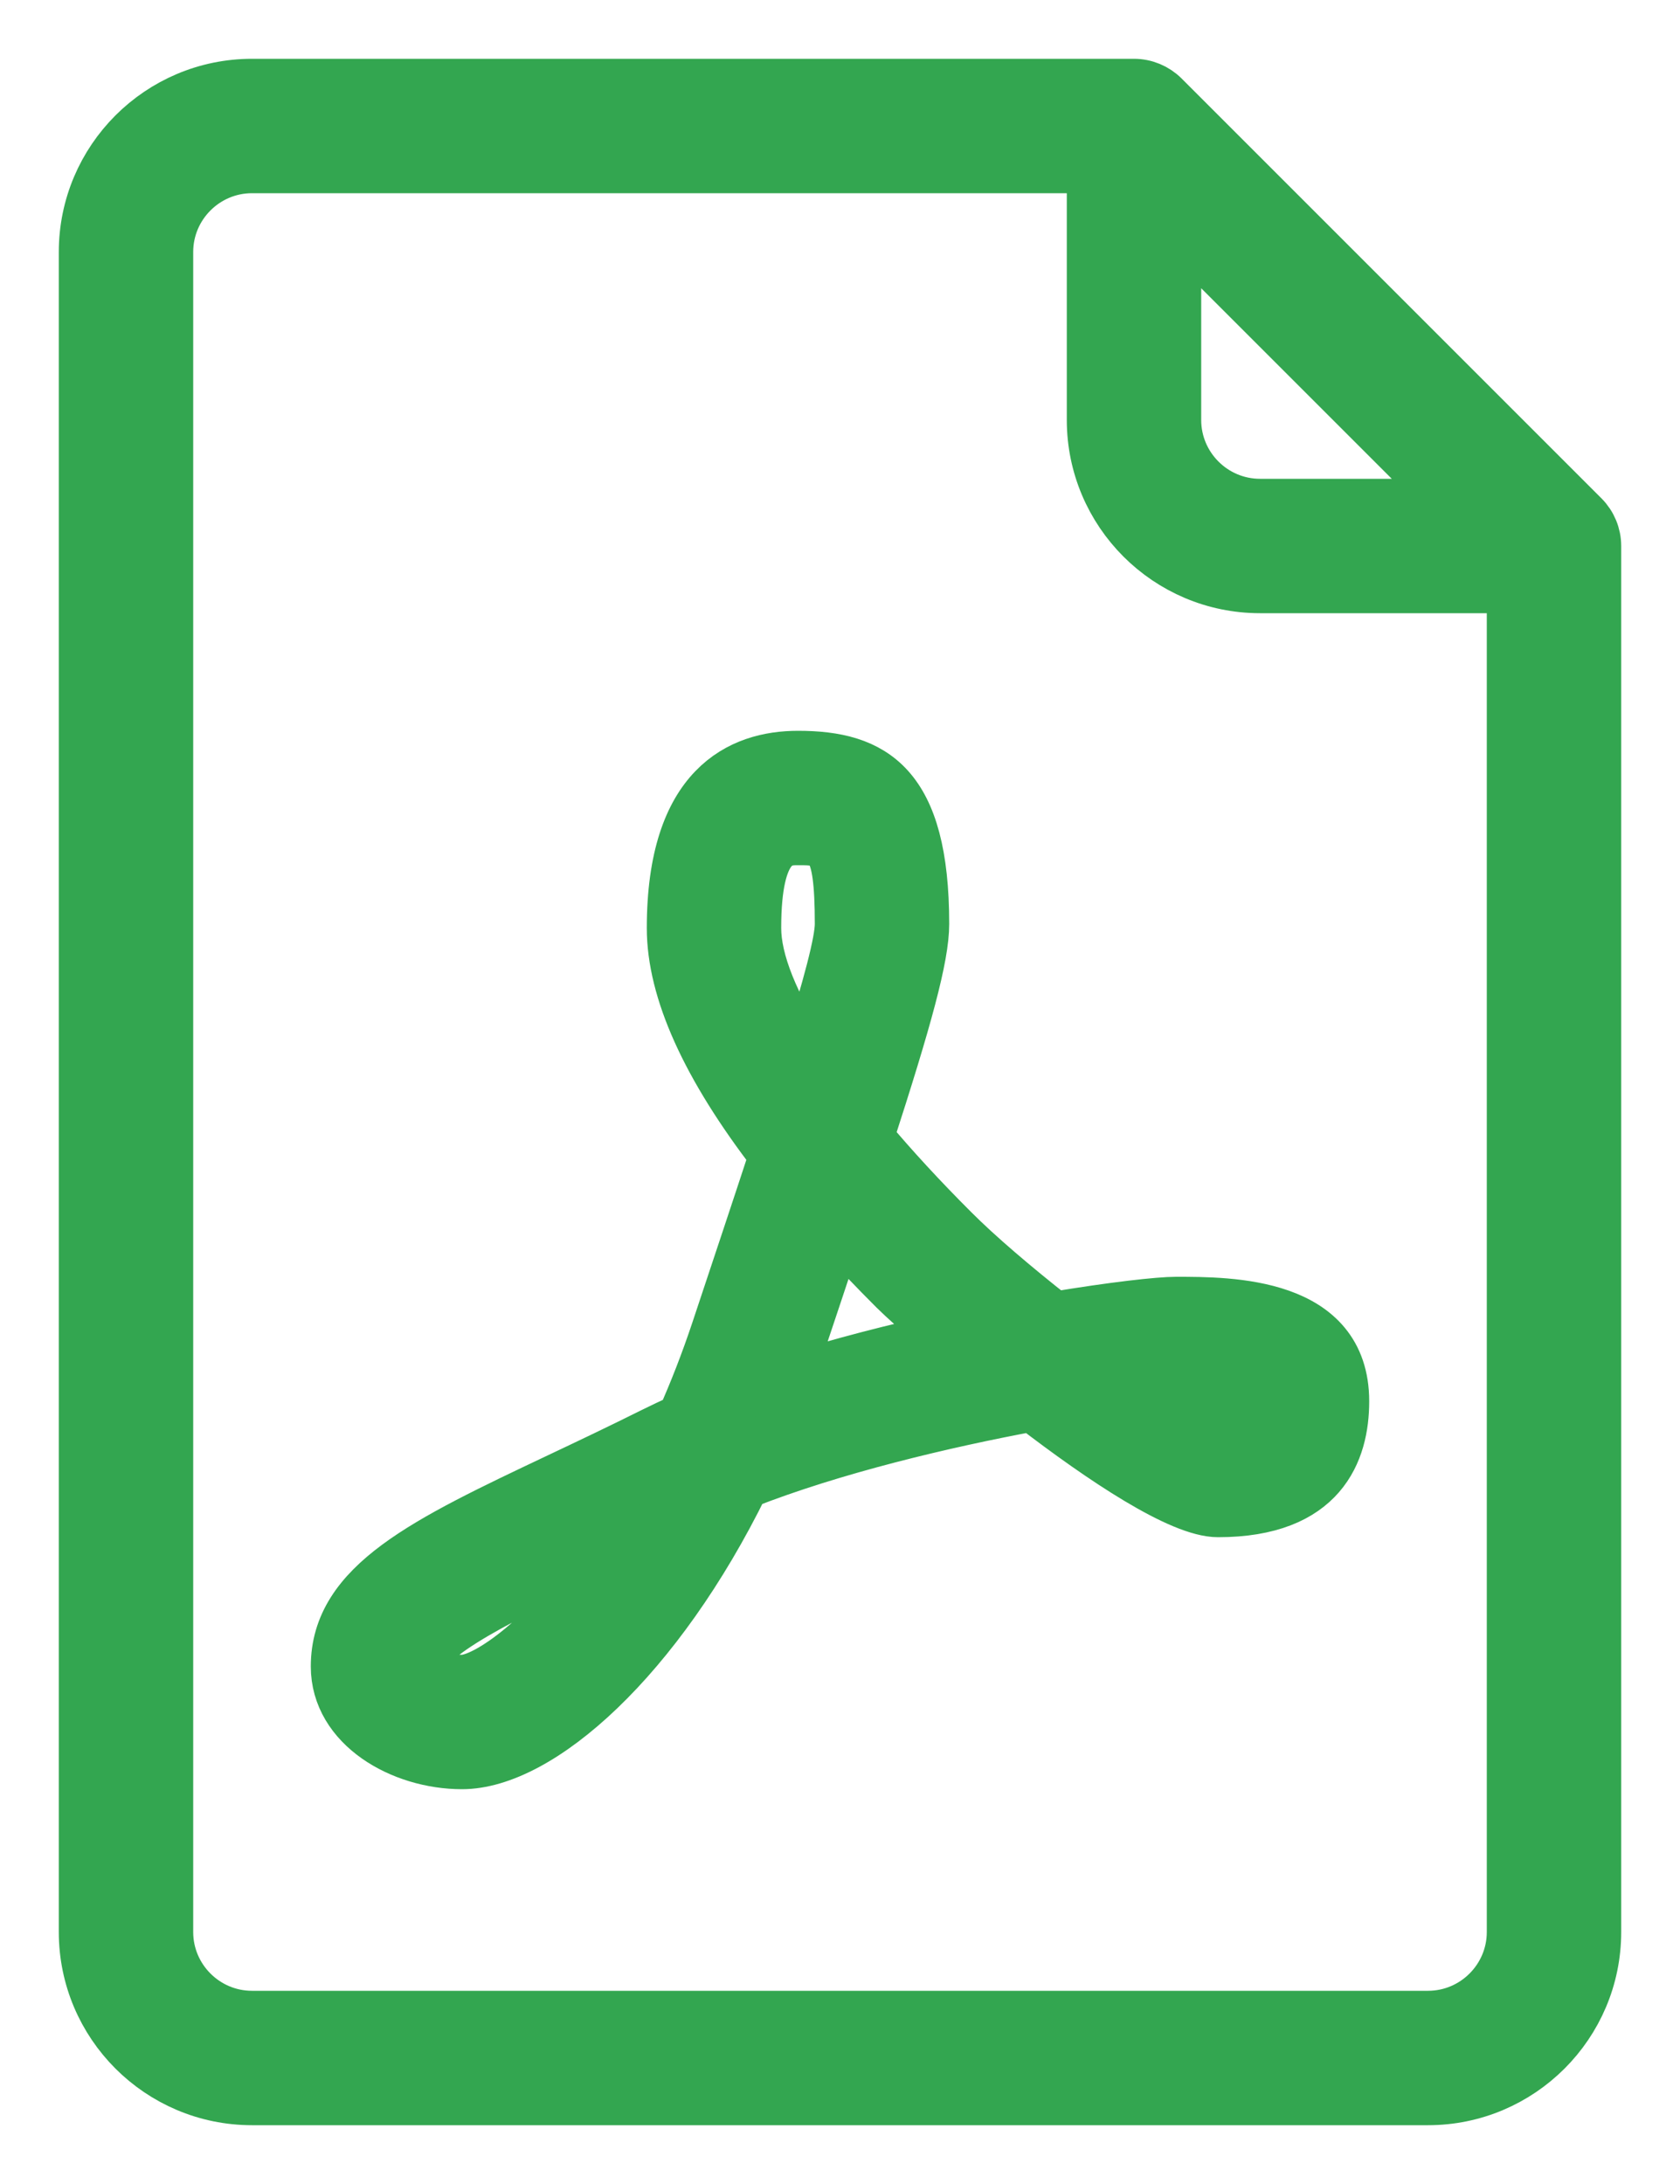
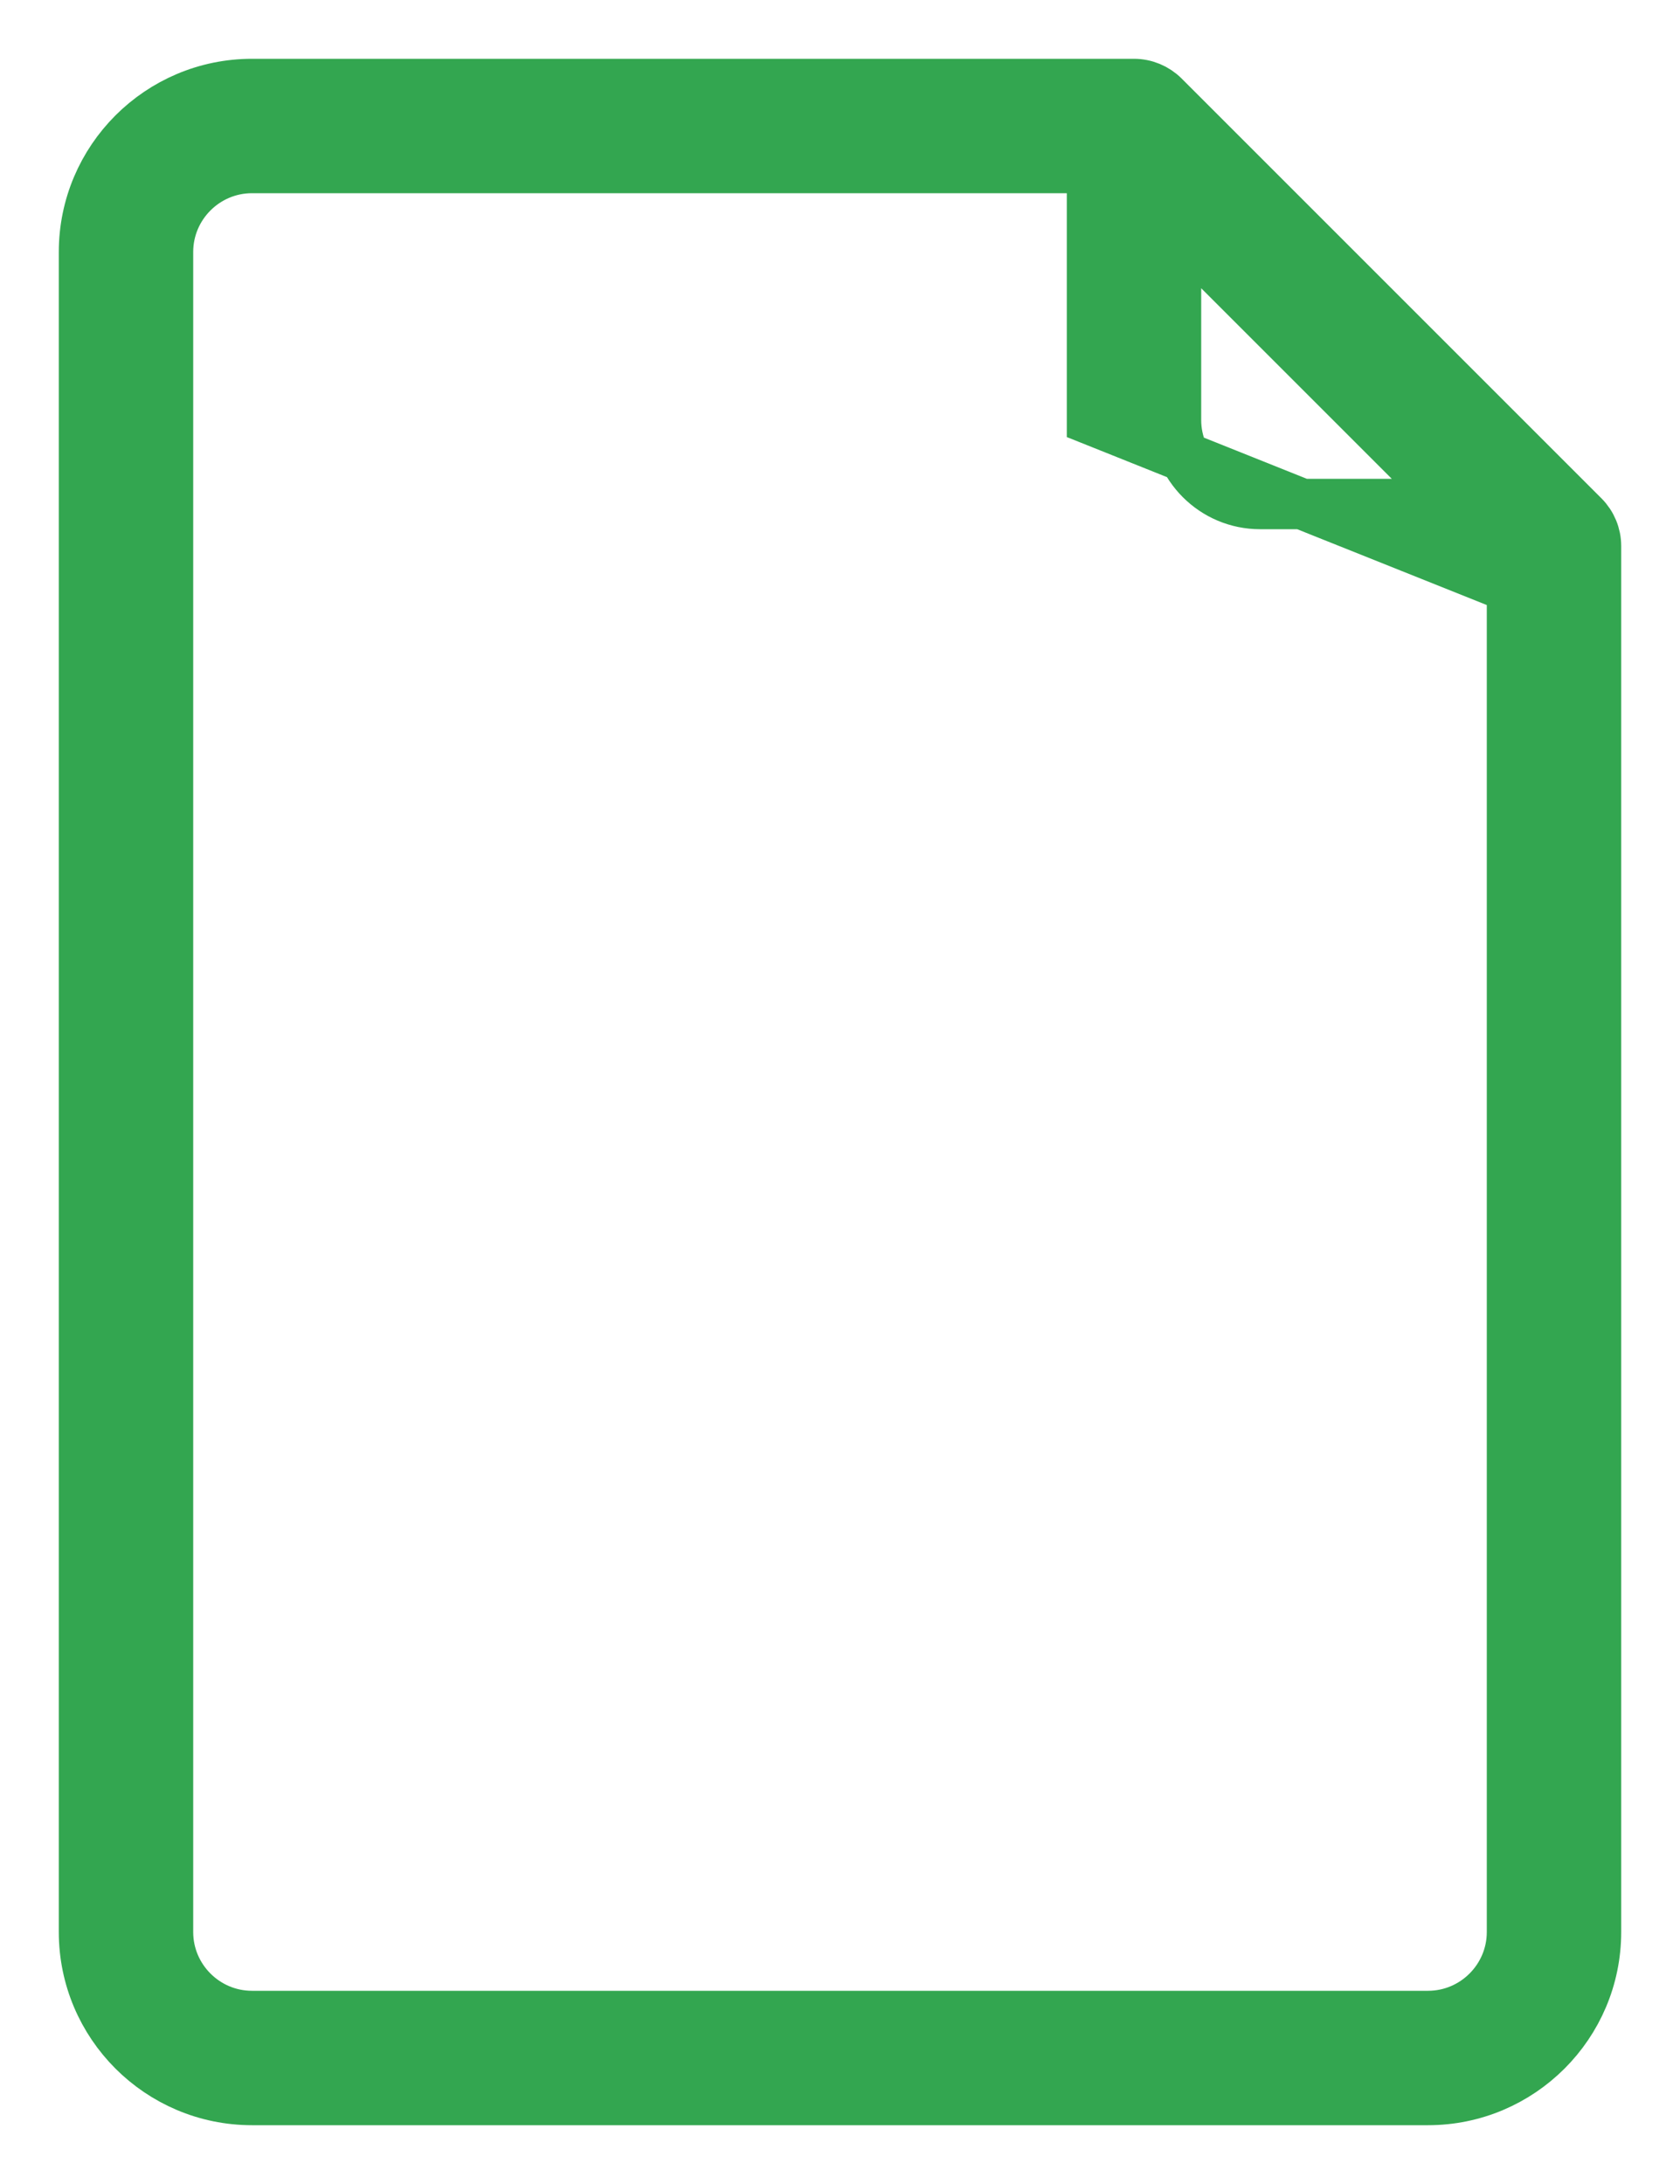
<svg xmlns="http://www.w3.org/2000/svg" width="20px" height="26px" viewBox="0 0 20 26" version="1.1">
  <title>pdf (2)</title>
  <g id="Design-final-V2" stroke="none" stroke-width="1" fill="none" fill-rule="evenodd">
    <g id="Publicatie-single" transform="translate(-850, -1004)" fill="#33A650" fill-rule="nonzero" stroke="#33A650" stroke-width="0.6">
      <g id="Group-2" transform="translate(740, 914)">
        <g id="pdf-(2)" transform="translate(111, 91)">
-           <path d="M17.854,5.146 L12.854,0.146 C12.76,0.053 12.633,0 12.5,0 L2,0 C0.897,0 0,0.897 0,2 L0,22 C0,23.103 0.897,24 2,24 L16,24 C17.103,24 18,23.103 18,22 L18,5.5 C18,5.367 17.947,5.24 17.854,5.146 Z M13,1.707 L16.293,5 L14,5 C13.449,5 13,4.551 13,4 L13,1.707 L13,1.707 Z M17,22 C17,22.551 16.551,23 16,23 L2,23 C1.449,23 1,22.551 1,22 L1,2 C1,1.449 1.449,1 2,1 L12,1 L12,4 C12,5.103 12.897,6 14,6 L17,6 L17,22 Z" id="Shape" />
-           <path d="M11.549,14.678 C11.086,14.314 10.646,13.939 10.354,13.646 C9.973,13.266 9.633,12.896 9.338,12.545 C9.798,11.124 10,10.391 10,10 C10,8.34 9.4,8 8.5,8 C7.816,8 7,8.355 7,10.048 C7,10.794 7.409,11.7 8.219,12.752 C8.021,13.357 7.788,14.055 7.526,14.842 C7.4,15.219 7.263,15.569 7.119,15.892 C7.001,15.944 6.887,15.998 6.776,16.053 C6.379,16.251 6.002,16.43 5.651,16.596 C4.055,17.352 3,17.852 3,18.839 C3,19.556 3.779,20 4.5,20 C5.43,20 6.833,18.758 7.859,16.666 C8.923,16.247 10.247,15.935 11.291,15.741 C12.128,16.384 13.052,17 13.5,17 C14.74,17 15,16.283 15,15.682 C15,14.5 13.649,14.5 13,14.5 C12.798,14.5 12.257,14.56 11.549,14.678 Z M4.5,19 C4.214,19 4.021,18.865 4,18.839 C4,18.485 5.057,17.984 6.08,17.5 C6.145,17.469 6.21,17.438 6.277,17.406 C5.526,18.495 4.784,19 4.5,19 Z M8,10.048 C8,9 8.325,9 8.5,9 C8.854,9 9,9 9,10 C9,10.211 8.859,10.738 8.602,11.562 C8.209,10.957 8,10.439 8,10.048 Z M8.383,15.422 C8.415,15.335 8.445,15.247 8.474,15.158 C8.66,14.602 8.827,14.102 8.976,13.651 C9.183,13.88 9.407,14.114 9.647,14.354 C9.74,14.447 9.973,14.658 10.282,14.922 C9.666,15.057 9.01,15.223 8.383,15.422 Z M14,15.682 C14,15.907 14,16 13.536,16.003 C13.4,15.974 13.085,15.788 12.696,15.523 C12.837,15.508 12.941,15.5 13,15.5 C13.739,15.5 13.948,15.572 14,15.682 Z" id="Shape" />
+           <path d="M17.854,5.146 L12.854,0.146 C12.76,0.053 12.633,0 12.5,0 L2,0 C0.897,0 0,0.897 0,2 L0,22 C0,23.103 0.897,24 2,24 L16,24 C17.103,24 18,23.103 18,22 L18,5.5 C18,5.367 17.947,5.24 17.854,5.146 Z M13,1.707 L16.293,5 L14,5 C13.449,5 13,4.551 13,4 L13,1.707 L13,1.707 Z M17,22 C17,22.551 16.551,23 16,23 L2,23 C1.449,23 1,22.551 1,22 L1,2 C1,1.449 1.449,1 2,1 L12,1 L12,4 L17,6 L17,22 Z" id="Shape" />
        </g>
      </g>
    </g>
  </g>
</svg>